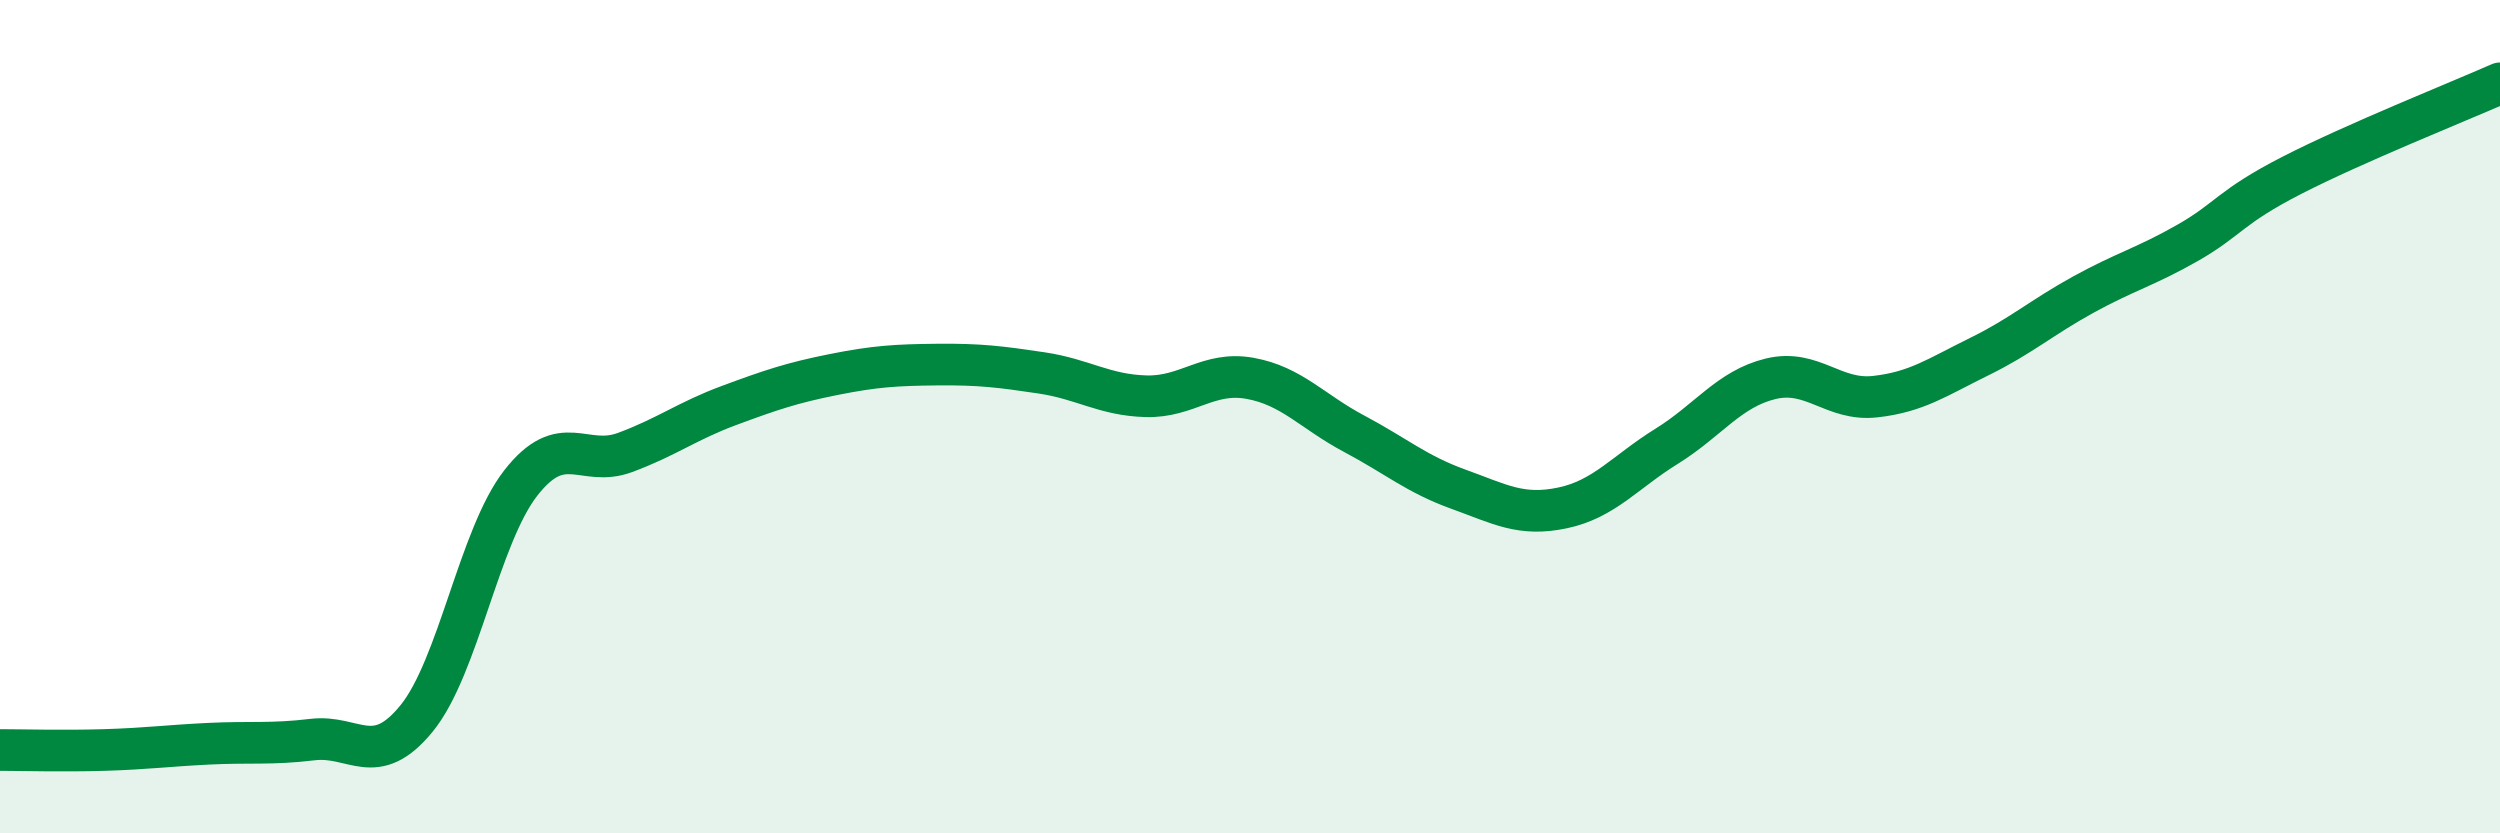
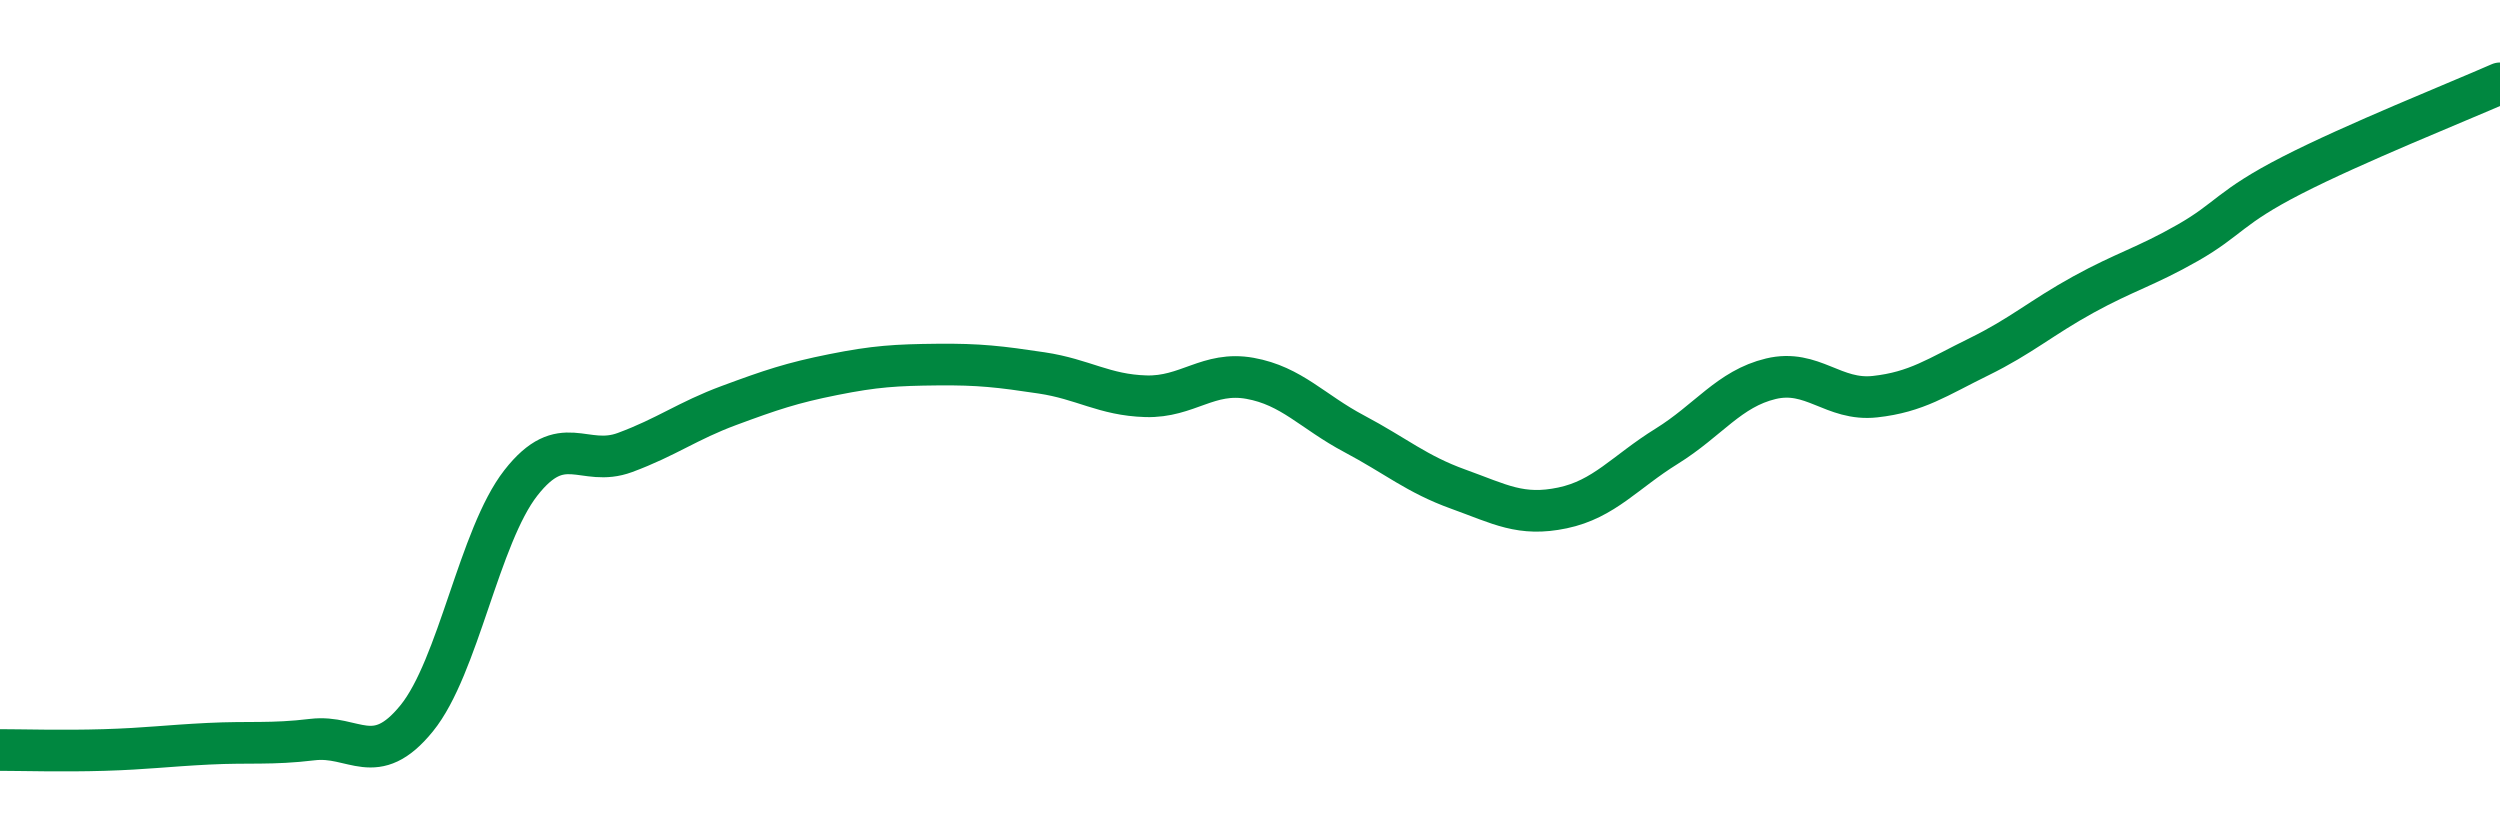
<svg xmlns="http://www.w3.org/2000/svg" width="60" height="20" viewBox="0 0 60 20">
-   <path d="M 0,18 C 0.5,18 1.5,18.03 2.5,18 C 3.5,17.97 4,17.9 5,17.85 C 6,17.8 6.5,17.87 7.5,17.75 C 8.5,17.63 9,18.47 10,17.24 C 11,16.01 11.5,12.87 12.5,11.59 C 13.5,10.31 14,11.23 15,10.86 C 16,10.49 16.5,10.1 17.5,9.73 C 18.5,9.36 19,9.19 20,8.99 C 21,8.79 21.5,8.76 22.5,8.75 C 23.5,8.74 24,8.8 25,8.95 C 26,9.1 26.5,9.48 27.5,9.51 C 28.5,9.54 29,8.9 30,9.08 C 31,9.26 31.5,9.88 32.5,10.41 C 33.5,10.94 34,11.38 35,11.74 C 36,12.1 36.5,12.4 37.5,12.19 C 38.5,11.98 39,11.33 40,10.71 C 41,10.09 41.5,9.33 42.5,9.09 C 43.5,8.85 44,9.63 45,9.52 C 46,9.41 46.5,9.05 47.5,8.56 C 48.5,8.07 49,7.62 50,7.07 C 51,6.52 51.5,6.4 52.5,5.83 C 53.5,5.26 53.5,4.98 55,4.21 C 56.5,3.44 59,2.44 60,2L60 20L0 20Z" fill="#008740" opacity="0.1" stroke-linecap="round" stroke-linejoin="round" />
  <path d="M 0,18 C 0.5,18 1.5,18.03 2.5,18 C 3.5,17.97 4,17.9 5,17.85 C 6,17.8 6.5,17.87 7.5,17.75 C 8.5,17.63 9,18.47 10,17.24 C 11,16.01 11.5,12.87 12.5,11.59 C 13.5,10.31 14,11.23 15,10.86 C 16,10.49 16.5,10.1 17.5,9.73 C 18.5,9.36 19,9.19 20,8.99 C 21,8.79 21.5,8.76 22.5,8.75 C 23.5,8.74 24,8.8 25,8.95 C 26,9.1 26.5,9.48 27.5,9.51 C 28.5,9.54 29,8.9 30,9.08 C 31,9.26 31.5,9.88 32.5,10.41 C 33.5,10.94 34,11.38 35,11.74 C 36,12.1 36.5,12.4 37.5,12.19 C 38.5,11.98 39,11.33 40,10.71 C 41,10.09 41.5,9.33 42.5,9.09 C 43.5,8.85 44,9.63 45,9.52 C 46,9.41 46.5,9.05 47.5,8.56 C 48.5,8.07 49,7.62 50,7.07 C 51,6.52 51.5,6.4 52.5,5.83 C 53.5,5.26 53.5,4.98 55,4.21 C 56.5,3.44 59,2.44 60,2" stroke="#008740" stroke-width="1" fill="none" stroke-linecap="round" stroke-linejoin="round" />
</svg>